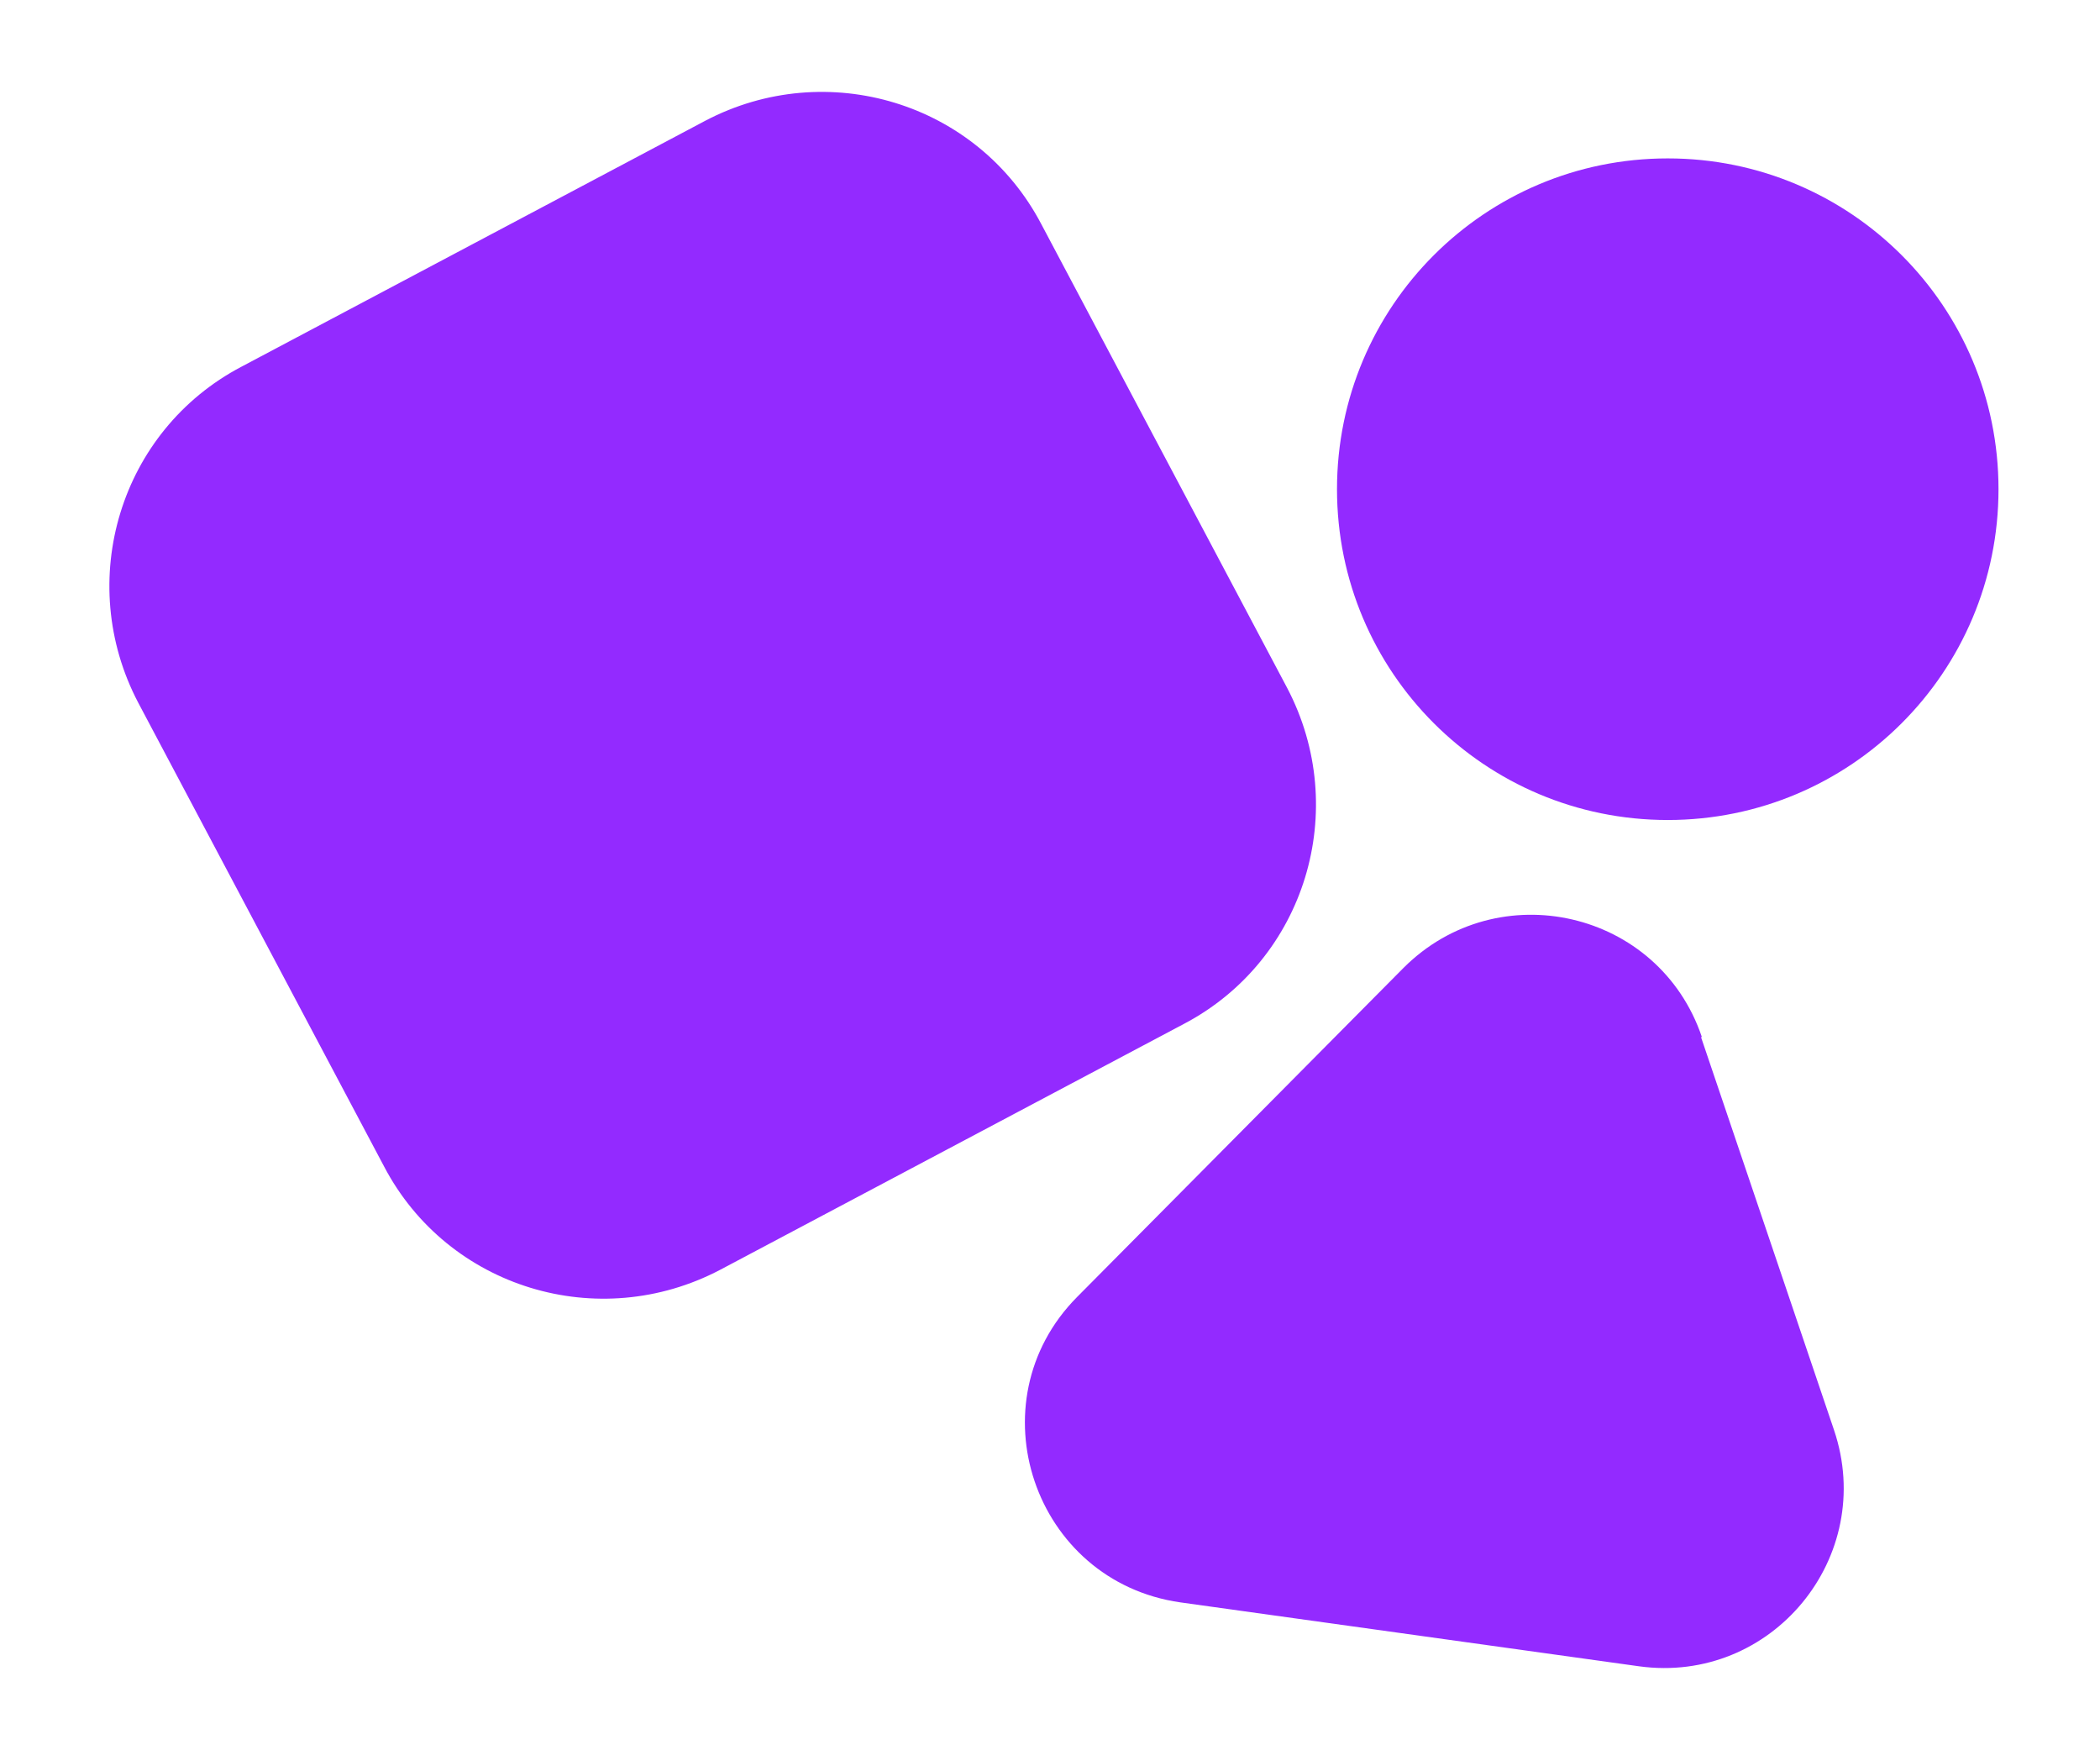
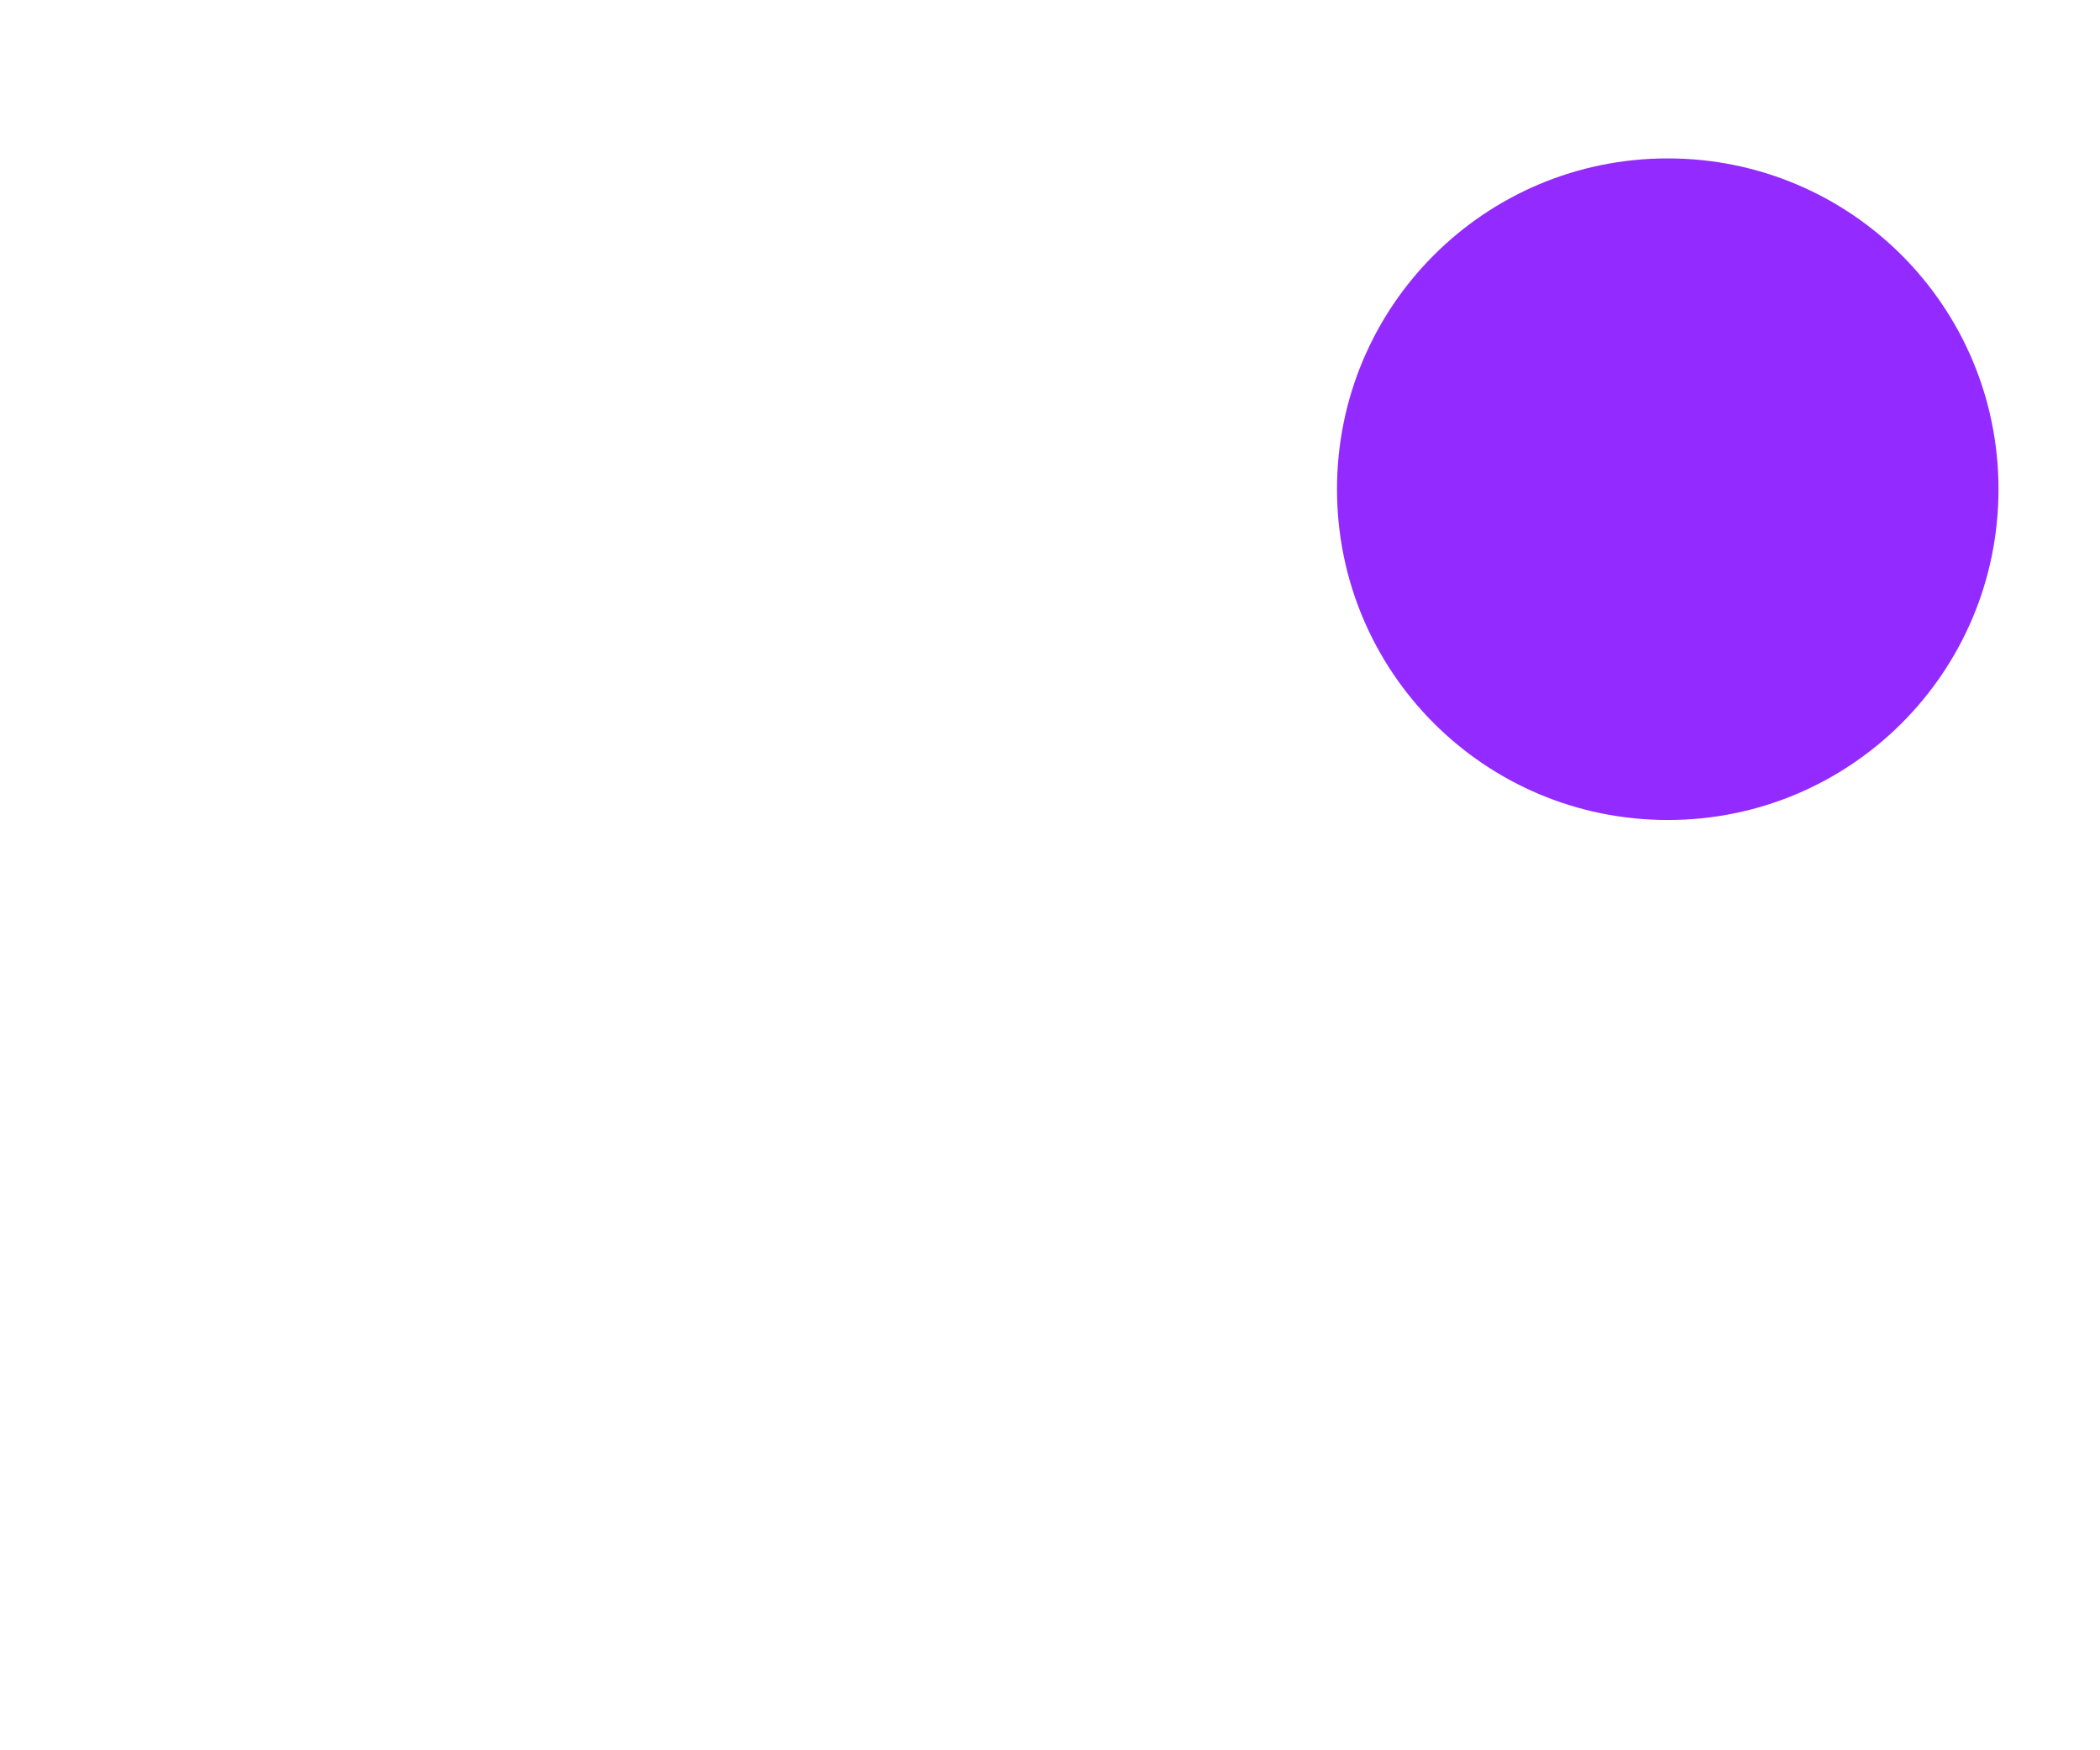
<svg xmlns="http://www.w3.org/2000/svg" id="Layer_1" data-name="Layer 1" version="1.1" viewBox="0 0 240 200">
  <defs>
    <style>
      .cls-1 {
        fill: #932aff;
        stroke-width: 0px;
      }
    </style>
  </defs>
  <path class="cls-1" d="M190.6,93.7c20.9,0,37.8-16.9,37.8-37.8s-16.9-37.8-37.8-37.8-37.8,16.9-37.8,37.8,16.9,37.8,37.8,37.8Z" />
-   <path class="cls-1" d="M80.6,13.8l-53,28.1c-13.9,7.3-19.1,24.5-11.8,38.4l28.1,53c7.3,13.9,24.5,19.1,38.4,11.8l53-28.1c13.9-7.3,19.1-24.5,11.8-38.4l-28.1-53c-7.3-13.9-24.5-19.1-38.4-11.8Z" />
-   <path class="cls-1" d="M194.5,118.5c-4.9-14.5-23.3-18.7-34.1-7.9l-37.3,37.6c-11.9,12-5,32.5,11.8,34.9l52.4,7.3c15.2,2.1,27.2-12.5,22.3-27l-15.2-44.9Z" />
</svg>